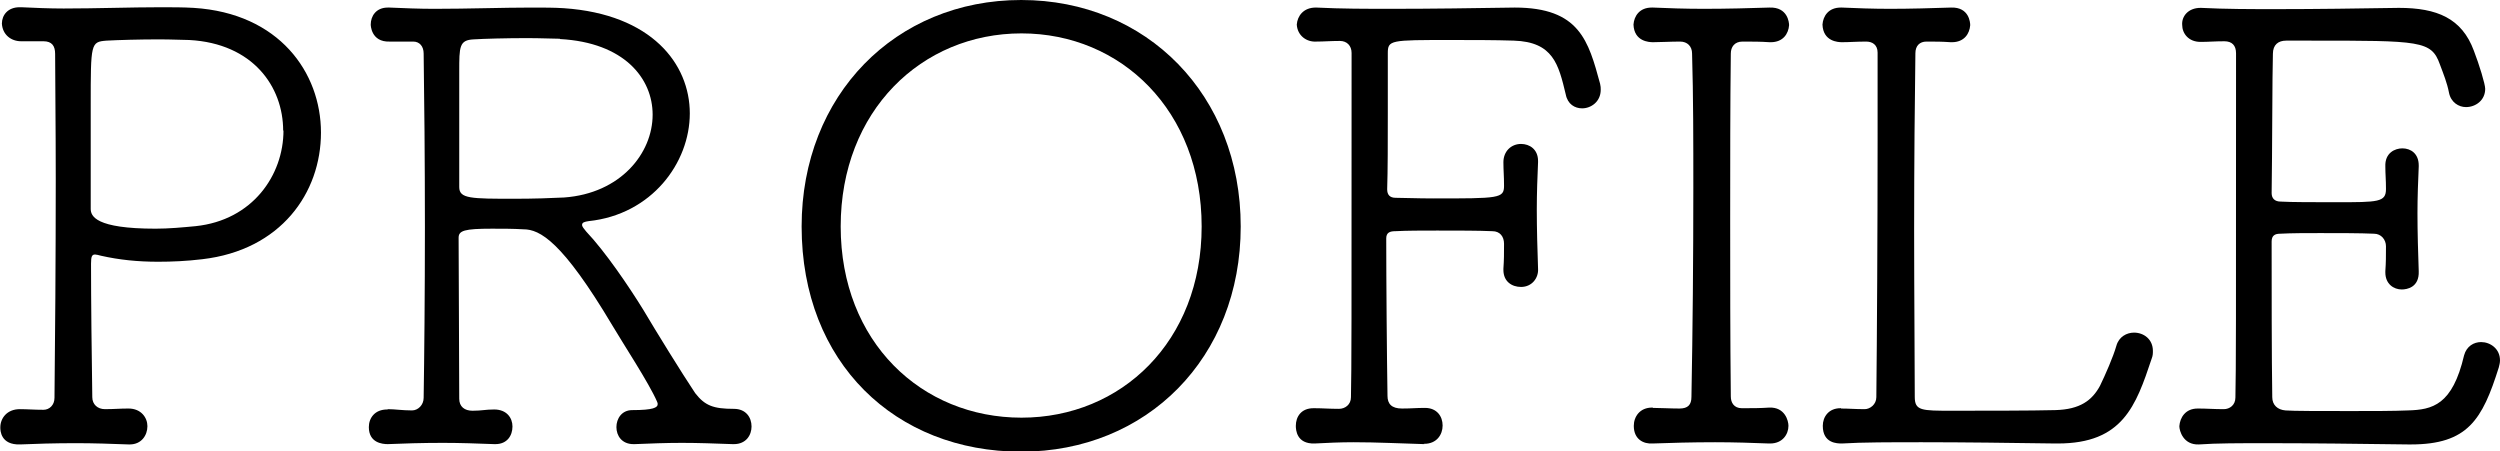
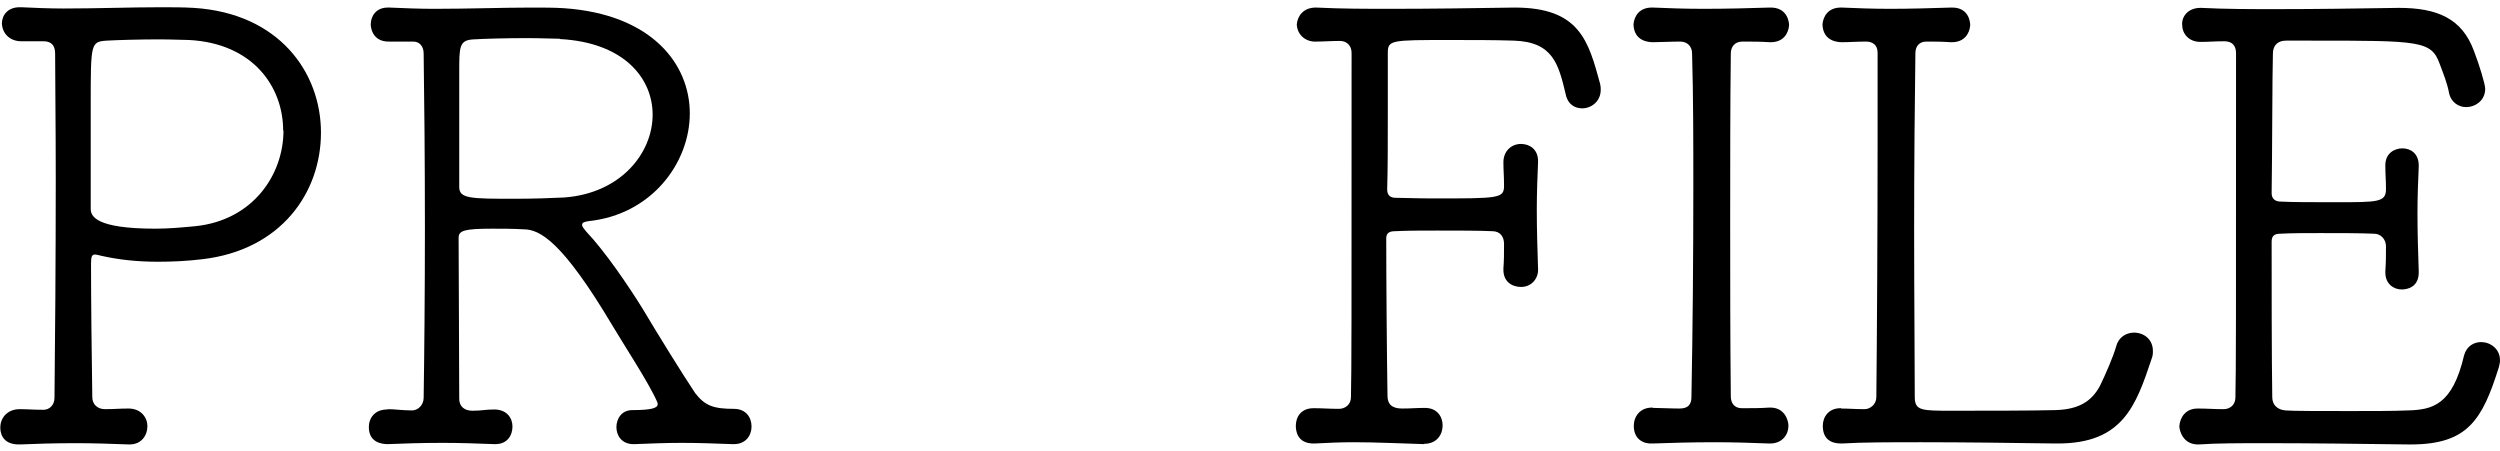
<svg xmlns="http://www.w3.org/2000/svg" id="_レイヤー_2" data-name="レイヤー 2" viewBox="0 0 79.37 14.33">
  <defs>
    <style>
      .cls-1 {
        stroke-width: 0px;
      }
    </style>
  </defs>
  <g id="_レイヤー_6" data-name="レイヤー 6">
    <g>
      <path class="cls-1" d="M.63,12.99c.25,0,.44.02.75.02.19,0,.35-.15.35-.38.02-1.69.04-4.51.04-6.94,0-1.71-.02-3.21-.02-3.98,0-.25-.1-.4-.37-.4h-.71C.35,1.31.08,1.1.06.75.06.48.25.23.62.23h.06c.42.02.88.04,1.34.04,1.04,0,2.13-.04,3.07-.04.38,0,.73,0,1.06.02,2.71.17,4.04,2.05,4.04,3.96s-1.27,3.73-3.77,4.02c-.5.06-.96.08-1.4.08-.65,0-1.23-.06-1.81-.19-.08-.02-.15-.04-.19-.04-.1,0-.13.06-.13.29,0,1.17.02,2.9.04,4.24,0,.23.17.38.4.38.31,0,.46-.02.75-.02.4,0,.6.29.6.56,0,.29-.19.58-.56.58h-.04c-.54-.02-1.11-.04-1.67-.04-.67,0-1.31.02-1.77.04-.62.02-.63-.44-.63-.54,0-.29.21-.58.62-.58h.02ZM8.99,4.15c0-1.4-.96-2.77-2.98-2.88-.17,0-.56-.02-.96-.02-.61,0-1.31.02-1.67.04-.5.04-.5.08-.5,2.05v3.29c0,.23.15.63,2.06.63.42,0,.85-.04,1.27-.08,1.81-.19,2.79-1.62,2.79-3.04Z" />
      <path class="cls-1" d="M12.31,12.99c.23,0,.46.04.77.04.19,0,.37-.17.37-.4.02-1.27.04-3.32.04-5.42s-.02-4.19-.04-5.51c0-.23-.13-.38-.33-.38h-.75c-.6.02-.6-.54-.6-.54,0-.27.17-.54.54-.54h.06c.46.02.94.04,1.42.04,1.08,0,2.17-.04,3.09-.04.37,0,.71,0,1.02.02,2.79.19,4,1.77,4,3.34s-1.21,3.21-3.21,3.42c-.13.02-.21.04-.21.12,0,.06.06.12.13.21.6.63,1.36,1.75,1.81,2.48.42.71,1.23,2.02,1.65,2.65.31.4.58.5,1.23.5.38,0,.56.27.56.56,0,.27-.17.56-.56.56h-.04c-.56-.02-1.09-.04-1.61-.04s-1,.02-1.5.04h-.04c-.37,0-.54-.27-.54-.54s.17-.54.5-.54c.67,0,.81-.08.81-.19,0-.02,0-.04-.02-.08-.25-.58-1.09-1.86-1.42-2.42-1.59-2.67-2.3-3.05-2.82-3.05-.33-.02-.67-.02-1-.02-.88,0-1.06.06-1.06.29,0,1.11.02,3.69.02,5.11,0,.25.17.38.42.38.31,0,.4-.04.69-.04.4,0,.58.27.58.54,0,.29-.17.56-.54.56h-.04c-.52-.02-1.09-.04-1.63-.04-.65,0-1.29.02-1.75.04-.17,0-.6-.04-.6-.54,0-.29.19-.56.58-.56h.02ZM17.77,1.23c-.19,0-.6-.02-1.04-.02-.65,0-1.38.02-1.69.04-.46.02-.46.23-.46,1.02v3.67c0,.37.37.37,1.77.37.58,0,1.19-.02,1.56-.04,1.79-.13,2.81-1.4,2.81-2.63,0-1.15-.9-2.29-2.94-2.4Z" />
-       <path class="cls-1" d="M25.45,7.19c0-4.17,2.98-7.19,6.97-7.19s6.97,3.02,6.97,7.19-2.98,7.15-6.97,7.15-6.97-2.82-6.97-7.15ZM38.15,7.19c0-3.67-2.55-6.13-5.72-6.13s-5.74,2.46-5.74,6.13,2.57,6.07,5.74,6.07,5.72-2.42,5.72-6.07Z" />
      <path class="cls-1" d="M45.22,14.1c-.73-.02-1.5-.06-2.25-.06-.42,0-.85.02-1.23.04-.58.02-.6-.44-.6-.56,0-.29.17-.56.56-.56h.04c.25,0,.46.02.77.02.19,0,.38-.13.38-.37.02-1.02.02-2,.02-10.93,0-.23-.15-.38-.37-.38-.31,0-.5.02-.75.02-.31.02-.6-.19-.62-.54.02-.27.21-.54.6-.54h.02c.79.04,1.59.04,2.38.04,1.31,0,2.61-.02,3.92-.04,2.06,0,2.34,1.06,2.71,2.42.02.08.02.13.02.19,0,.38-.31.59-.59.59-.23,0-.46-.13-.52-.44-.23-.96-.4-1.67-1.65-1.71-.6-.02-1.34-.02-2.02-.02-1.9,0-1.98,0-1.98.42v1.92c0,.87,0,1.81-.02,2.4,0,.17.08.27.27.27.23,0,.69.02,1.19.02,2.09,0,2.25,0,2.25-.4,0-.33-.02-.48-.02-.75,0-.35.25-.58.56-.58.27,0,.54.17.54.54v.04c-.02.46-.04.98-.04,1.5,0,.63.02,1.29.04,1.88.02.29-.19.58-.54.58-.29,0-.56-.17-.56-.54v-.04c.02-.29.02-.46.02-.79,0-.23-.13-.4-.37-.4-.44-.02-1.09-.02-1.75-.02-.48,0-.96,0-1.33.02-.17,0-.29.04-.29.23,0,1.31.02,3.79.04,5,0,.25.13.4.46.4.31,0,.44-.02.73-.02.38,0,.56.27.56.56s-.19.58-.58.58h-.02Z" />
      <path class="cls-1" d="M52.48,12.95c.23,0,.54.02.84.02.27,0,.38-.12.38-.37.04-2.13.06-4.42.06-6.65,0-1.46,0-2.9-.04-4.25,0-.23-.15-.38-.38-.38-.31,0-.63.02-.86.02-.12,0-.6-.02-.62-.56.02-.27.19-.54.58-.54h.04c.44.02,1.02.04,1.61.04.73,0,1.48-.02,2.09-.04.58-.02.62.48.62.56-.02.27-.19.54-.58.54h-.04c-.29-.02-.54-.02-.86-.02-.25,0-.37.17-.37.38-.02,1.63-.02,3.44-.02,5.28s0,3.75.02,5.61c0,.19.1.37.35.37.33,0,.58,0,.87-.02.5-.02.61.42.61.58,0,.27-.19.56-.58.56h-.04c-.52-.02-1.11-.04-1.71-.04-.73,0-1.42.02-1.98.04-.29.02-.6-.13-.6-.56,0-.29.19-.58.58-.58h.02Z" />
      <path class="cls-1" d="M58.45,12.97c.25,0,.44.02.75.02.17,0,.37-.15.37-.38.02-1.86.04-5.32.04-8.16V1.67c0-.25-.17-.35-.36-.35-.33,0-.52.02-.77.02-.12,0-.6-.02-.62-.56.02-.27.19-.54.58-.54h.04c.44.02.98.04,1.52.04.65,0,1.33-.02,1.94-.04.58-.02.61.48.61.56-.02.27-.19.54-.58.54h-.04c-.29-.02-.46-.02-.77-.02-.21,0-.35.13-.35.37-.02,1.38-.04,3.52-.04,5.61s.02,4.11.02,5.3c0,.44.21.44,1.19.44s2.52,0,3.27-.02c.79-.02,1.17-.31,1.42-.77.17-.35.42-.92.52-1.27.08-.29.33-.42.56-.42.31,0,.6.21.6.58,0,.08,0,.15-.04.25-.5,1.5-.92,2.69-2.98,2.69h-.08c-1.4-.02-2.92-.04-4.23-.04-.98,0-1.9,0-2.54.04-.15,0-.61,0-.61-.56,0-.29.19-.56.56-.56h.02Z" />
      <path class="cls-1" d="M69.86,1.33c-.38,0-.58-.27-.58-.54-.02-.27.19-.54.58-.54h.02c.79.04,1.58.04,2.38.04,1.31,0,2.61-.02,3.9-.04,1.21,0,2,.33,2.38,1.36.17.44.36,1.06.36,1.21,0,.37-.31.58-.61.58-.23,0-.48-.15-.54-.46s-.17-.58-.29-.9c-.27-.75-.61-.75-4.09-.75h-.79c-.25,0-.42.13-.42.42-.02.58-.02,3.23-.04,4.42,0,.17.1.27.29.27.33.02,1.06.02,1.75.02,1.35,0,1.59,0,1.59-.42,0-.31-.02-.46-.02-.71-.02-.44.31-.58.54-.58.27,0,.52.17.52.54v.04c-.02.46-.04.96-.04,1.48,0,.62.02,1.25.04,1.84.02.52-.38.58-.54.58-.25,0-.52-.17-.52-.54v-.04c.02-.29.02-.46.02-.79,0-.21-.15-.4-.38-.4-.44-.02-1.08-.02-1.71-.02-.46,0-.9,0-1.27.02-.17,0-.27.06-.27.25,0,1.3,0,3.73.02,4.94,0,.25.17.4.42.42.23.02,1.13.02,2.06.02.69,0,1.38,0,1.82-.02.79-.02,1.42-.17,1.79-1.75.08-.29.31-.42.54-.42.29,0,.6.21.6.58,0,.08-.02.15-.04.23-.52,1.65-.98,2.44-2.79,2.44h-.08c-1.5-.02-3.13-.04-4.5-.04-.85,0-1.59,0-2.15.04-.5.02-.62-.44-.62-.58.02-.27.19-.56.58-.56h.04c.25,0,.48.02.79.02.19,0,.37-.13.37-.37.02-1.02.02-2,.02-10.93,0-.25-.13-.38-.37-.38-.31,0-.5.02-.75.02h-.02Z" />
    </g>
  </g>
</svg>